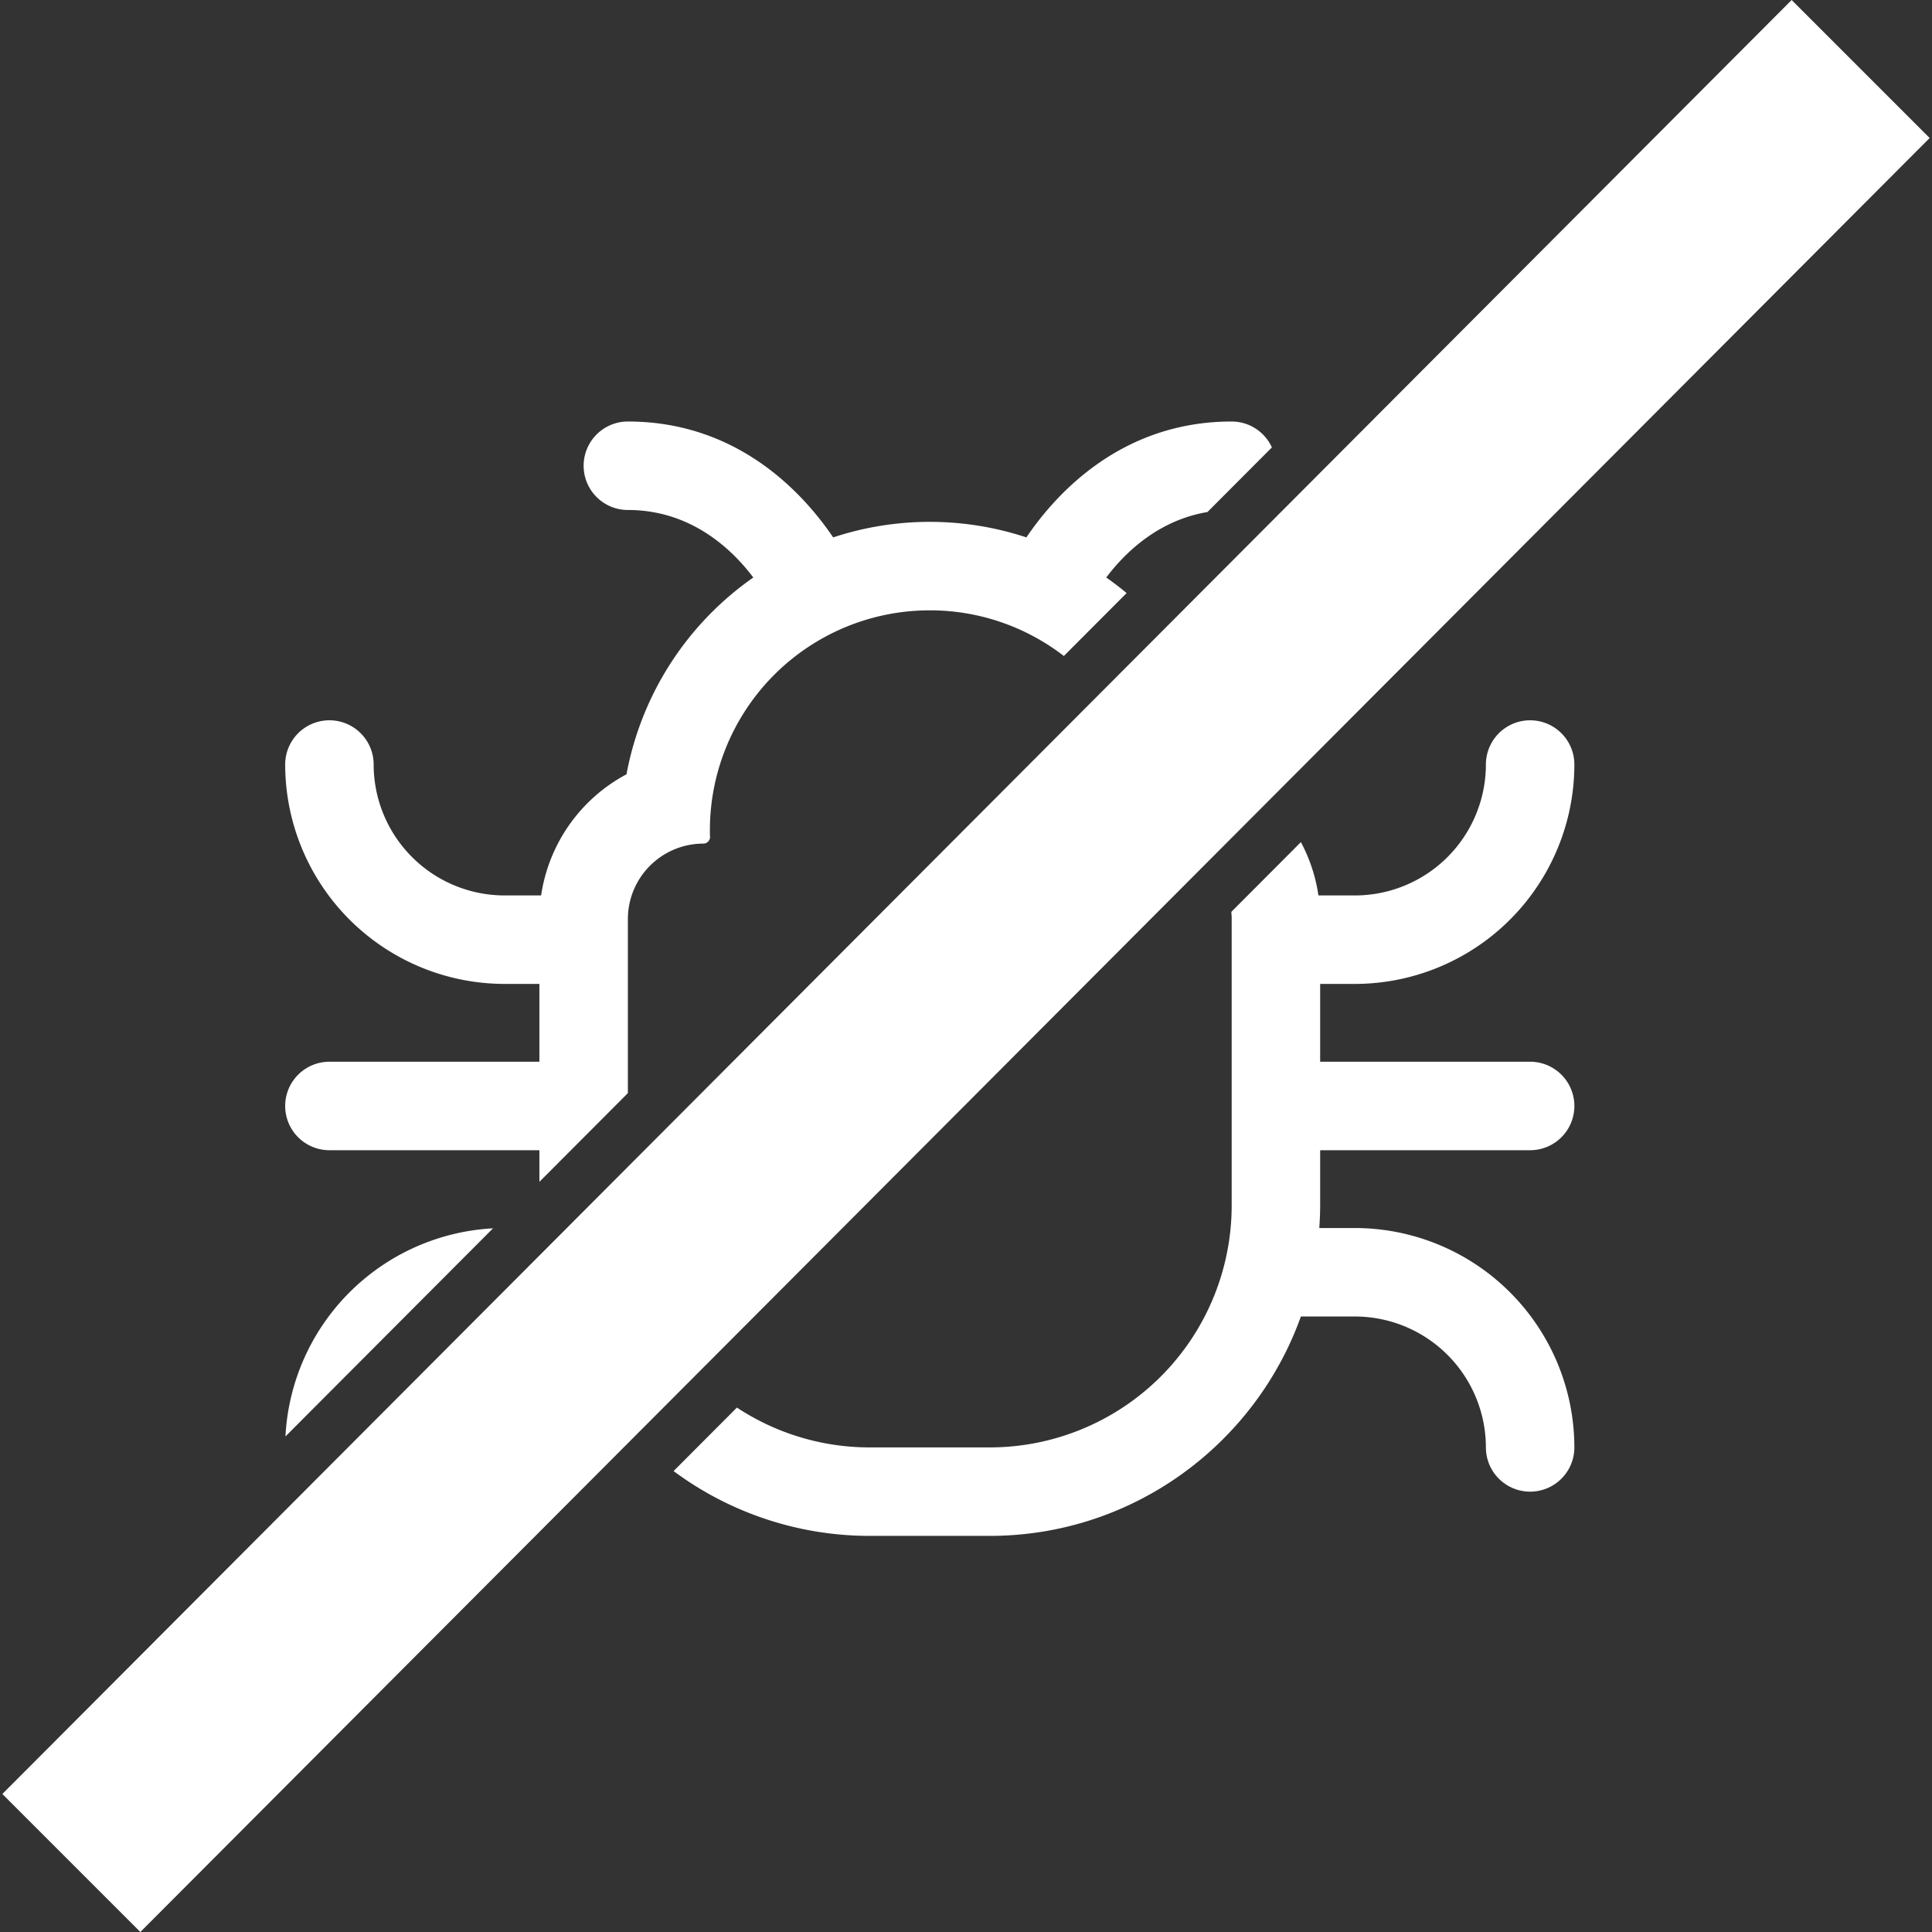
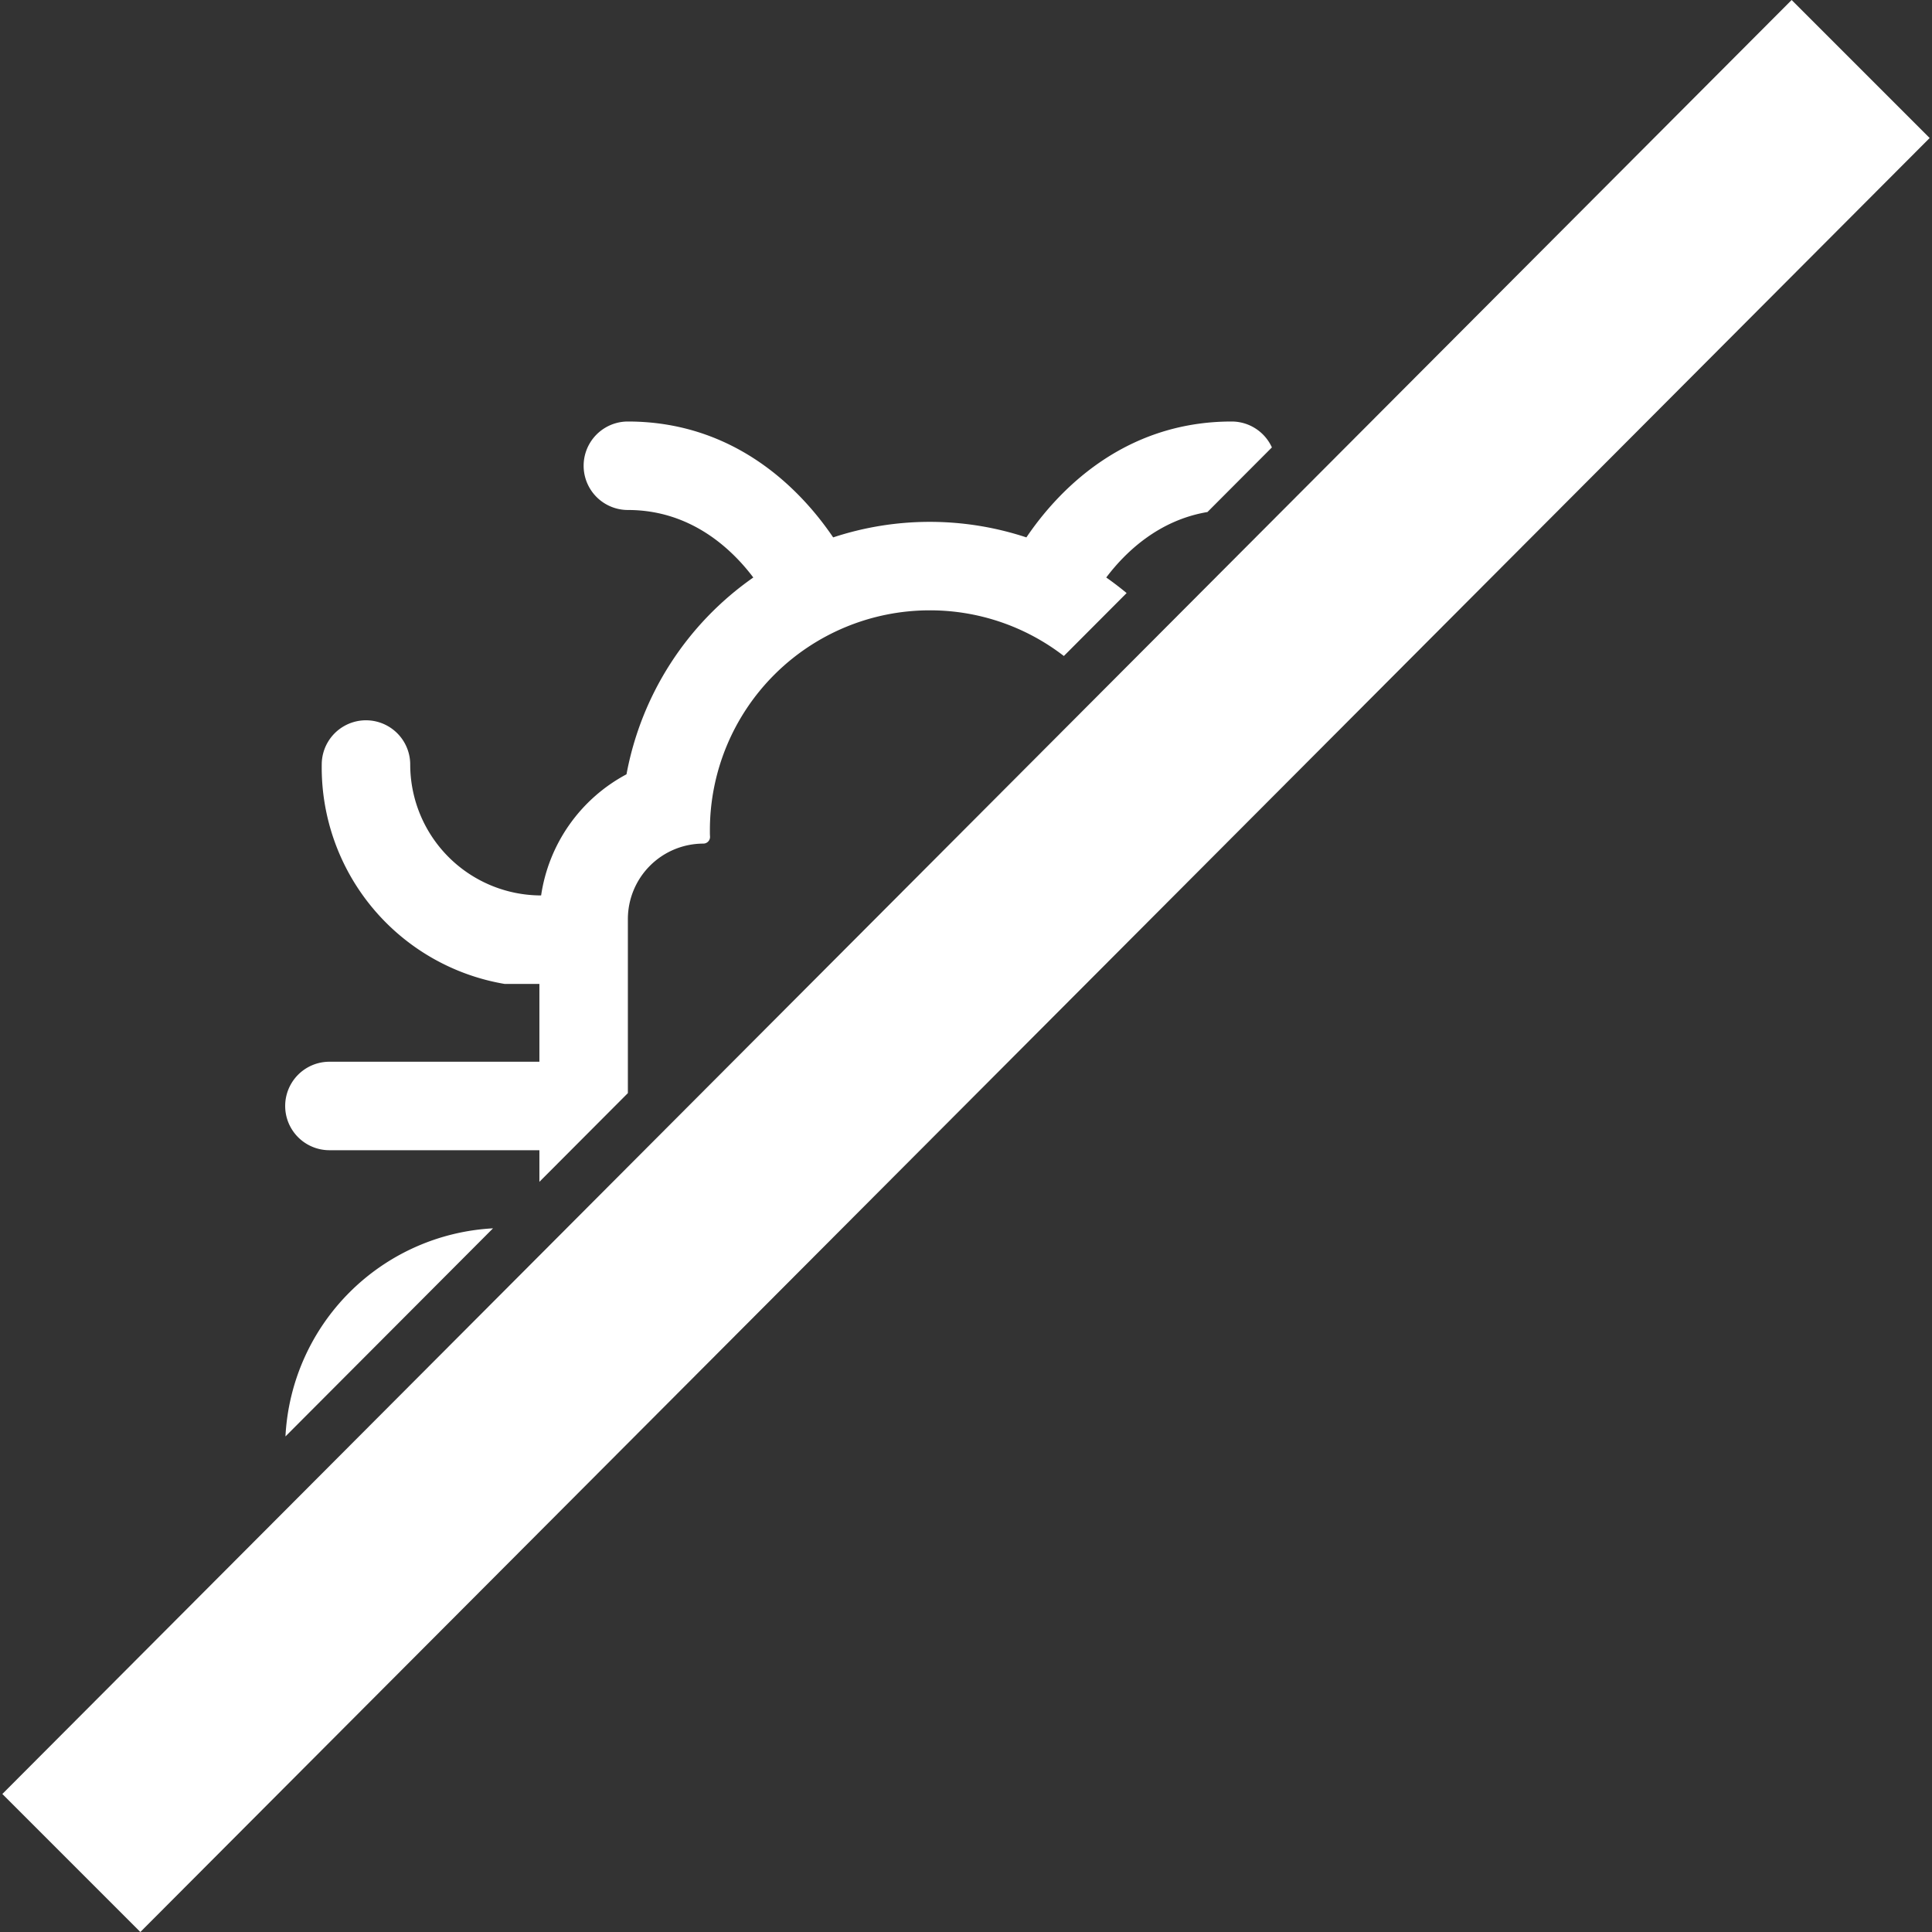
<svg xmlns="http://www.w3.org/2000/svg" id="Capa_1" data-name="Capa 1" viewBox="0 0 1080 1080">
  <rect x="0" y="0" width="1080" height="1080" fill="#333333" stroke="none" />
  <defs>
    <style>.cls-1{fill:#fff;}</style>
  </defs>
  <path class="cls-1" d="M275.599,686.646A122.803,122.803,0,0,0,159.573,802.976Z" />
-   <path class="cls-1" d="M184.147,593.518a24.729,24.729,0,1,0,0,49.459H301.526v17.675l17.629-17.675,28.647-28.723,3.183-3.191V513.793a42.213,42.213,0,0,1,42.214-42.213h0a3.752,3.752,0,0,0,3.705-4.061c-.045-.698-.069-1.401-.069-2.111v-1.312a122.915,122.915,0,0,1,122.915-122.915h0a122.344,122.344,0,0,1,74.952,25.526l35.085-35.176q-5.509-4.58-11.388-8.707c10.534-13.949,29.06-31.972,56.574-36.597l36.027-36.123A24.715,24.715,0,0,0,688.515,235.628c-61.37,0-97.944,39.952-114.757,64.779a172.271,172.271,0,0,0-108.015,0c-16.813-24.827-53.387-64.779-114.757-64.779a24.729,24.729,0,0,0,0,49.459c35.086,0,57.938,21.609,70.118,37.737A172.679,172.679,0,0,0,350.216,432.837a91.899,91.899,0,0,0-47.726,67.72H282.053a73.259,73.259,0,0,1-73.177-73.177,24.729,24.729,0,0,0-49.459,0A122.774,122.774,0,0,0,282.053,550.017H301.526v43.501Z" />
-   <path class="cls-1" d="M757.448,550.017A122.774,122.774,0,0,0,880.083,427.381a24.729,24.729,0,1,0-49.459,0,73.259,73.259,0,0,1-73.177,73.177H737.01a90.954,90.954,0,0,0-9.805-29.807l-38.894,38.996c.127,1.333.204,2.681.204,4.047v160.024A135.293,135.293,0,0,1,553.223,809.111H486.278a134.623,134.623,0,0,1-74.338-22.269l-35.402,35.495A183.758,183.758,0,0,0,486.278,858.57h66.945c80.086,0,148.407-51.234,173.978-122.637h30.247a73.259,73.259,0,0,1,73.177,73.177,24.729,24.729,0,0,0,49.459,0,122.774,122.774,0,0,0-122.636-122.636H737.493c.285-4.187.482-8.398.482-12.657V642.976H855.354a24.729,24.729,0,0,0,0-49.459H737.975v-43.501Z" />
+   <path class="cls-1" d="M184.147,593.518a24.729,24.729,0,1,0,0,49.459H301.526v17.675l17.629-17.675,28.647-28.723,3.183-3.191V513.793a42.213,42.213,0,0,1,42.214-42.213h0a3.752,3.752,0,0,0,3.705-4.061c-.045-.698-.069-1.401-.069-2.111v-1.312a122.915,122.915,0,0,1,122.915-122.915h0a122.344,122.344,0,0,1,74.952,25.526l35.085-35.176q-5.509-4.58-11.388-8.707c10.534-13.949,29.06-31.972,56.574-36.597l36.027-36.123A24.715,24.715,0,0,0,688.515,235.628c-61.37,0-97.944,39.952-114.757,64.779a172.271,172.271,0,0,0-108.015,0c-16.813-24.827-53.387-64.779-114.757-64.779a24.729,24.729,0,0,0,0,49.459c35.086,0,57.938,21.609,70.118,37.737A172.679,172.679,0,0,0,350.216,432.837a91.899,91.899,0,0,0-47.726,67.72a73.259,73.259,0,0,1-73.177-73.177,24.729,24.729,0,0,0-49.459,0A122.774,122.774,0,0,0,282.053,550.017H301.526v43.501Z" />
  <polygon class="cls-1" points="674.476 482.421 709.419 447.387 1078.691 77.147 1001.543 0 650.521 351.941 615.498 387.056 350.985 652.261 316.86 686.475 303.41 699.961 265.662 737.807 210.707 792.906 172.696 831.017 1.309 1002.852 78.457 1080 354.547 803.187 389.414 768.229 674.476 482.421" />
</svg>